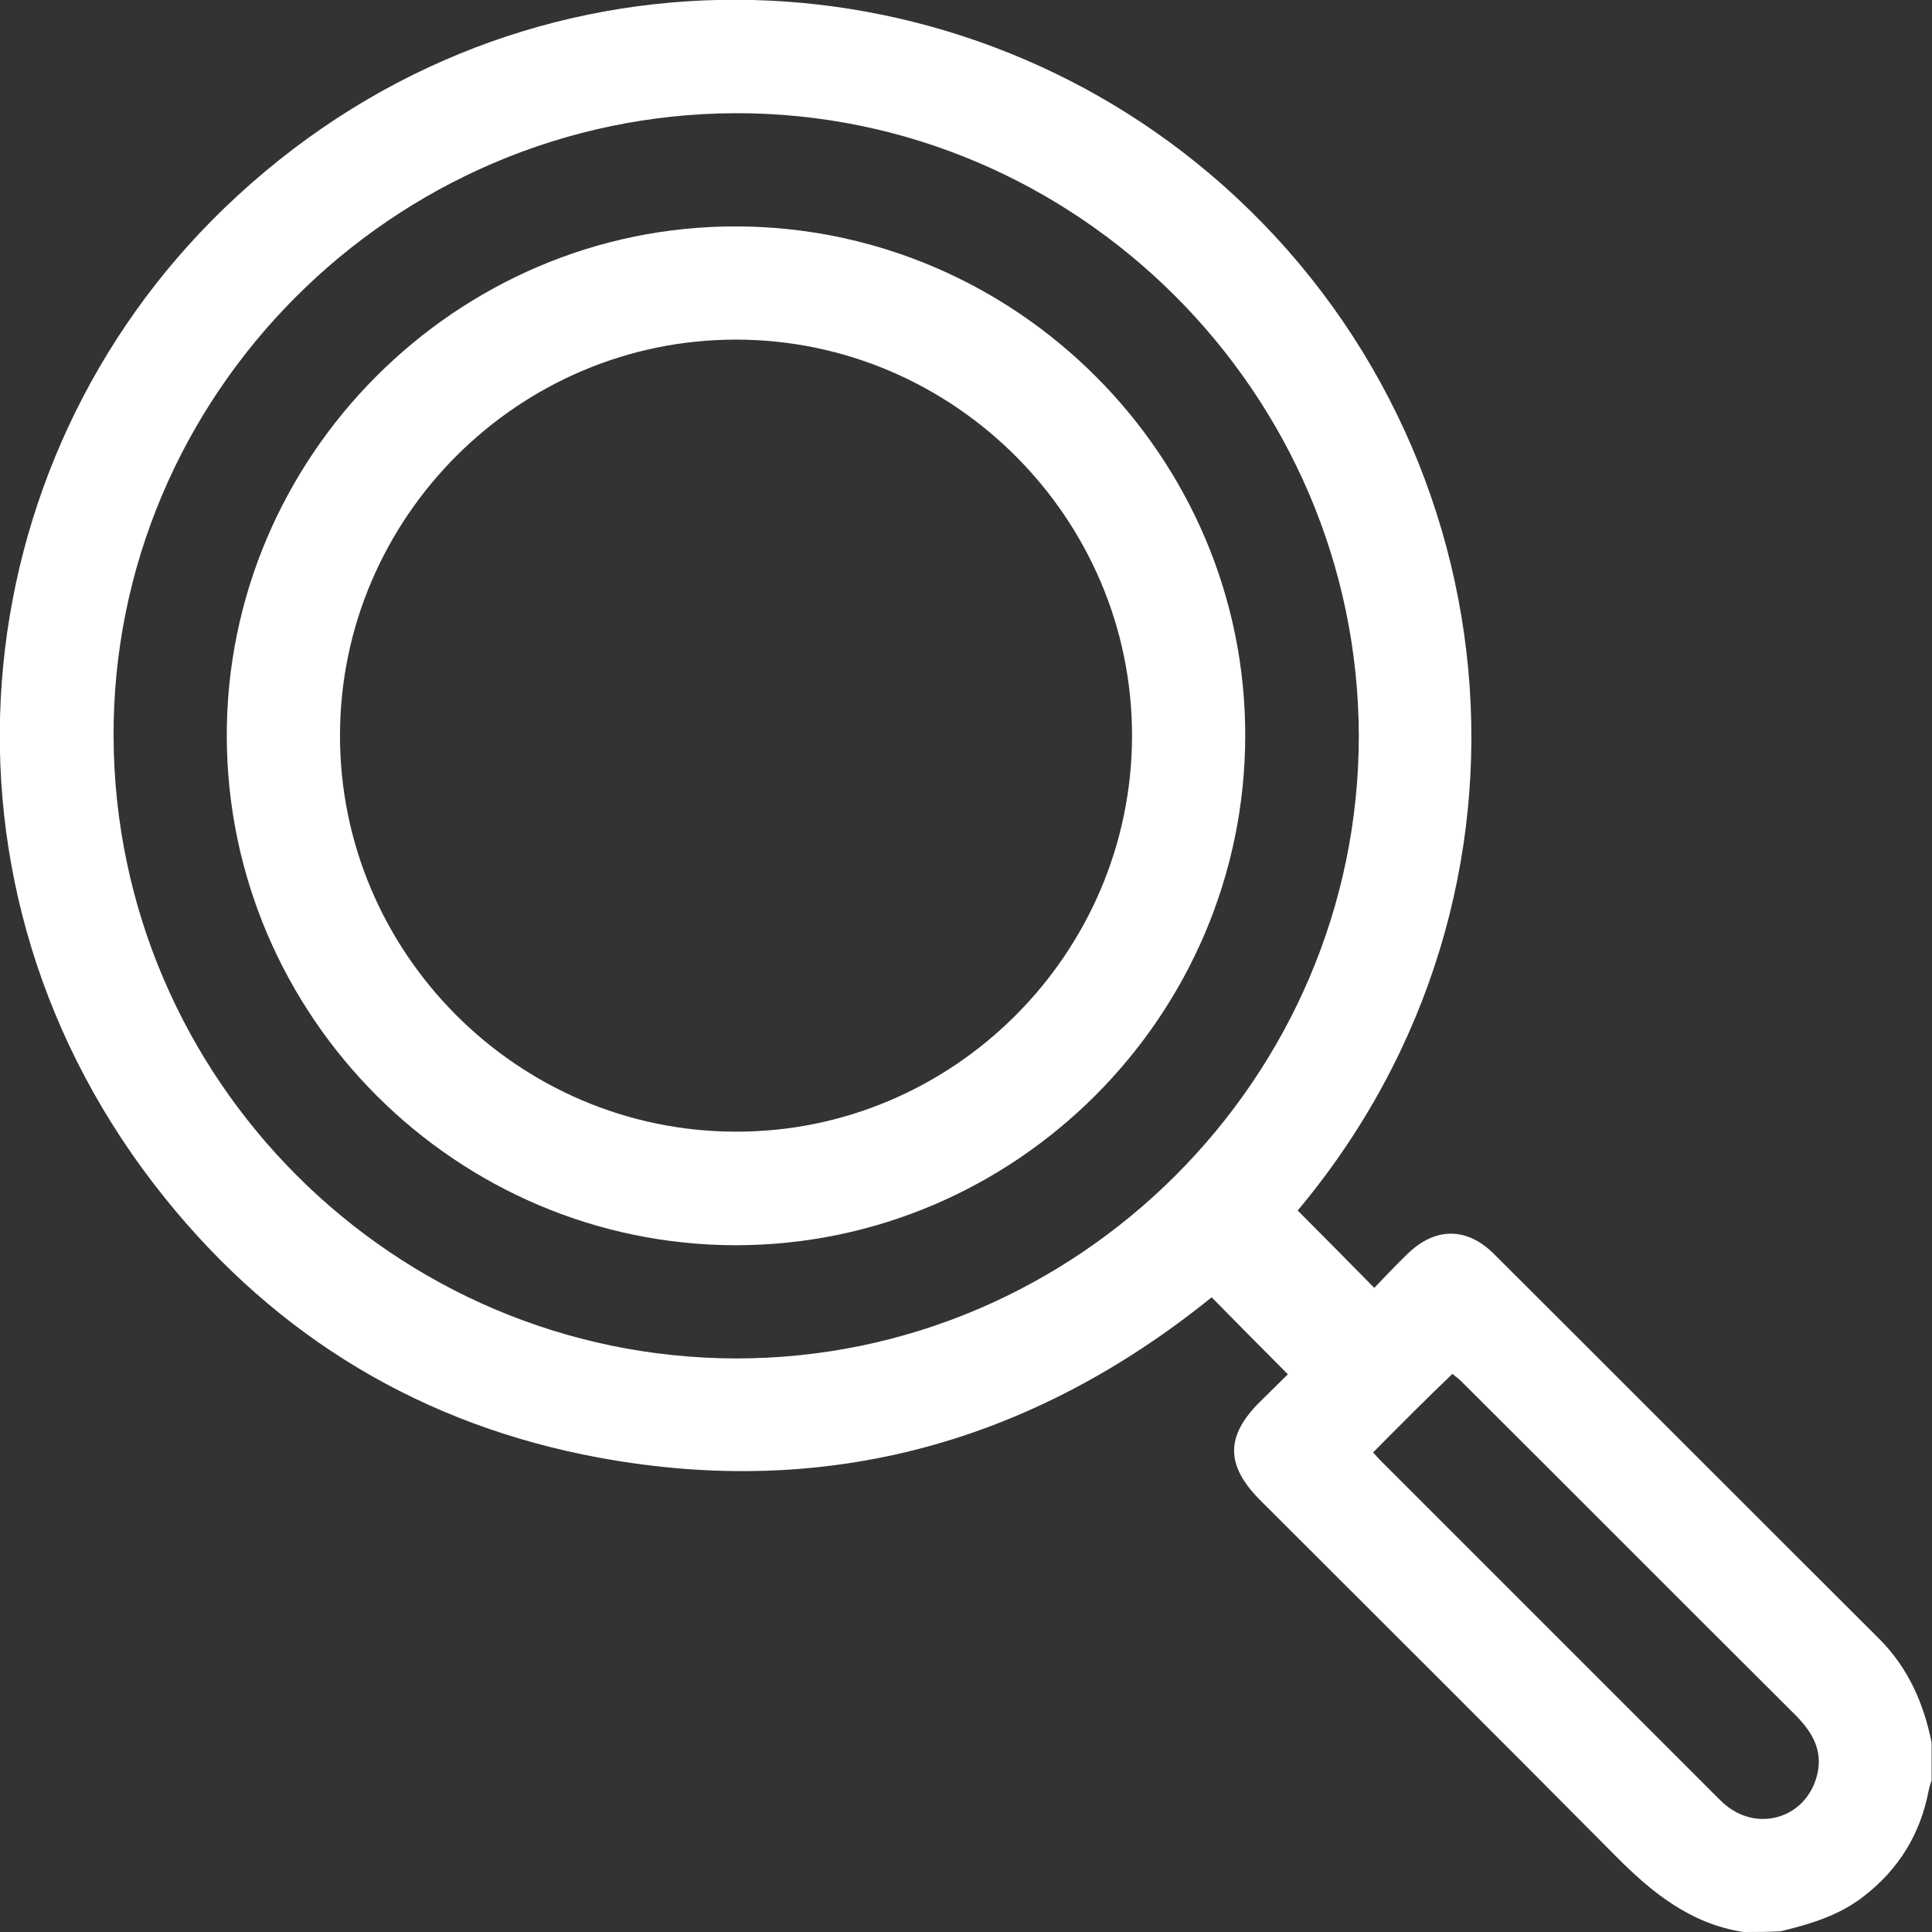
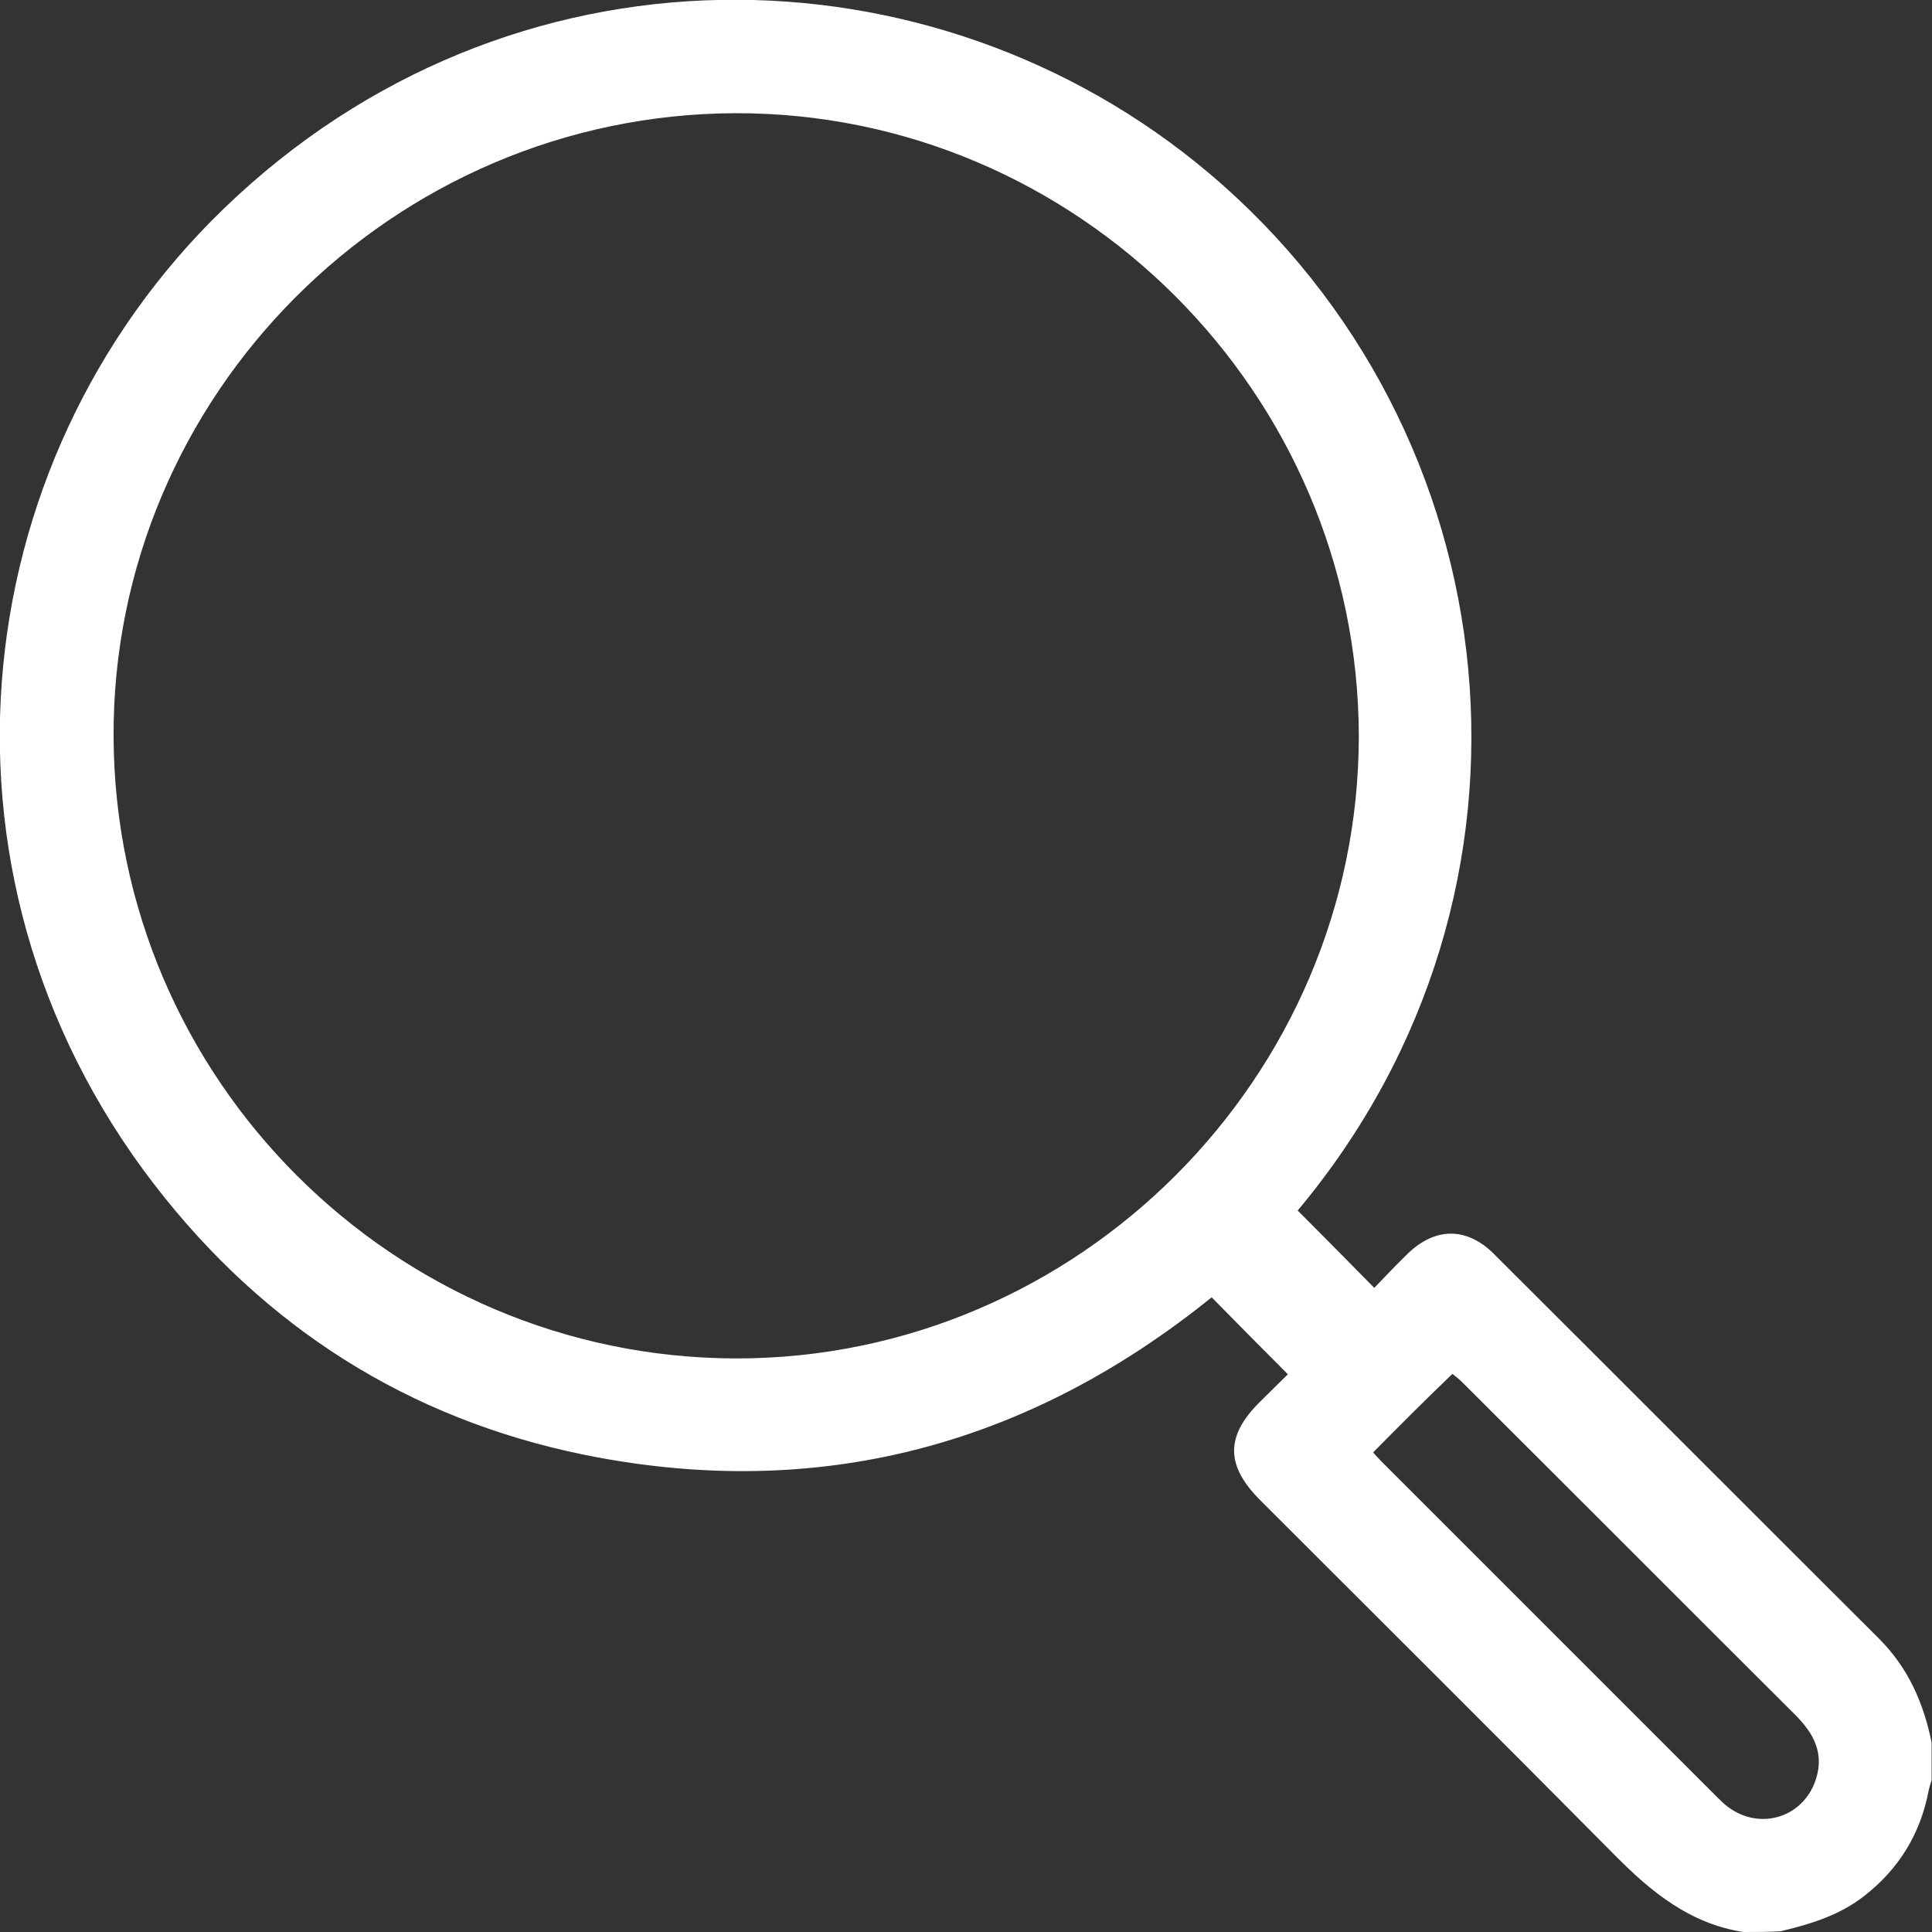
<svg xmlns="http://www.w3.org/2000/svg" version="1.1" id="Layer_1" x="0px" y="0px" viewBox="0 0 512 512" style="enable-background:new 0 0 512 512;" xml:space="preserve">
  <rect x="0" y="0" width="512" height="512" fill="#333333" stroke="none" />
  <style type="text/css">
	.st0{fill:#FFFFFF;}
</style>
  <g>
    <path class="st0" d="M462,512c-14.1-2.2-24.3-10.5-34-20.3c-31.2-31.5-62.6-62.7-94-94.1c-9.2-9.2-9.3-17-0.1-26.1   c2.6-2.6,5.2-5.1,7.4-7.3c-6.8-6.8-13.4-13.5-20.2-20.4c-47.3,38.2-101.5,53.7-162.3,42.5c-46.7-8.6-85.3-31.8-115-68.7   c-66.5-82.5-54.2-195,15.5-262.3c75.9-73.3,188-71.1,261.1-9.4c80.7,68.1,94.6,190,23.5,274.9c6.7,6.7,13.3,13.4,20.3,20.5   c2.5-2.6,5.5-5.8,8.7-8.9c7.3-7.2,15.7-7.3,22.9-0.2c34.1,34,68.1,68.1,102.2,102.1c7.7,7.7,11.8,17.1,13.9,27.5c0,3.3,0,6.7,0,10   c-0.3,0.9-0.6,1.8-0.8,2.8c-2.2,11.4-7.8,20.6-17,27.8c-6.6,5.2-14.3,7.5-22.2,9.4C468.7,512,465.3,512,462,512z M194.9,30   C104,30.3,29.7,104.8,30.1,195.3C30.5,286,104.4,359.8,195,360c90.6,0.1,165.1-74.4,165.1-165C359.9,104.2,285.4,29.8,194.9,30z    M363.9,384.9c0.6,0.7,1.3,1.5,2,2.2c29.7,29.7,59.4,59.4,89.1,89.1c0.9,0.9,1.9,1.9,3,2.7c8.6,6.4,20.2,2.6,23.3-7.6   c2.1-6.8-0.7-11.9-5.3-16.6c-29.5-29.4-58.9-58.9-88.4-88.3c-0.9-0.9-1.9-1.7-2.7-2.3C377.8,370.9,371,377.7,363.9,384.9z" />
-     <path class="st0" d="M195.1,330C121,330,60.3,269.4,60.1,195.2C59.9,121,121,59.8,195.2,60c74.2,0.2,134.9,61,134.8,135   C329.9,269.2,269.2,329.9,195.1,330z M90.1,194.8c-0.1,57.6,47,105,104.8,105.1c57.6,0.2,105-47.1,105.1-104.8   c0.1-57.6-47.1-105-104.8-105.1C137.5,89.9,90.2,137.1,90.1,194.8z" />
  </g>
</svg>